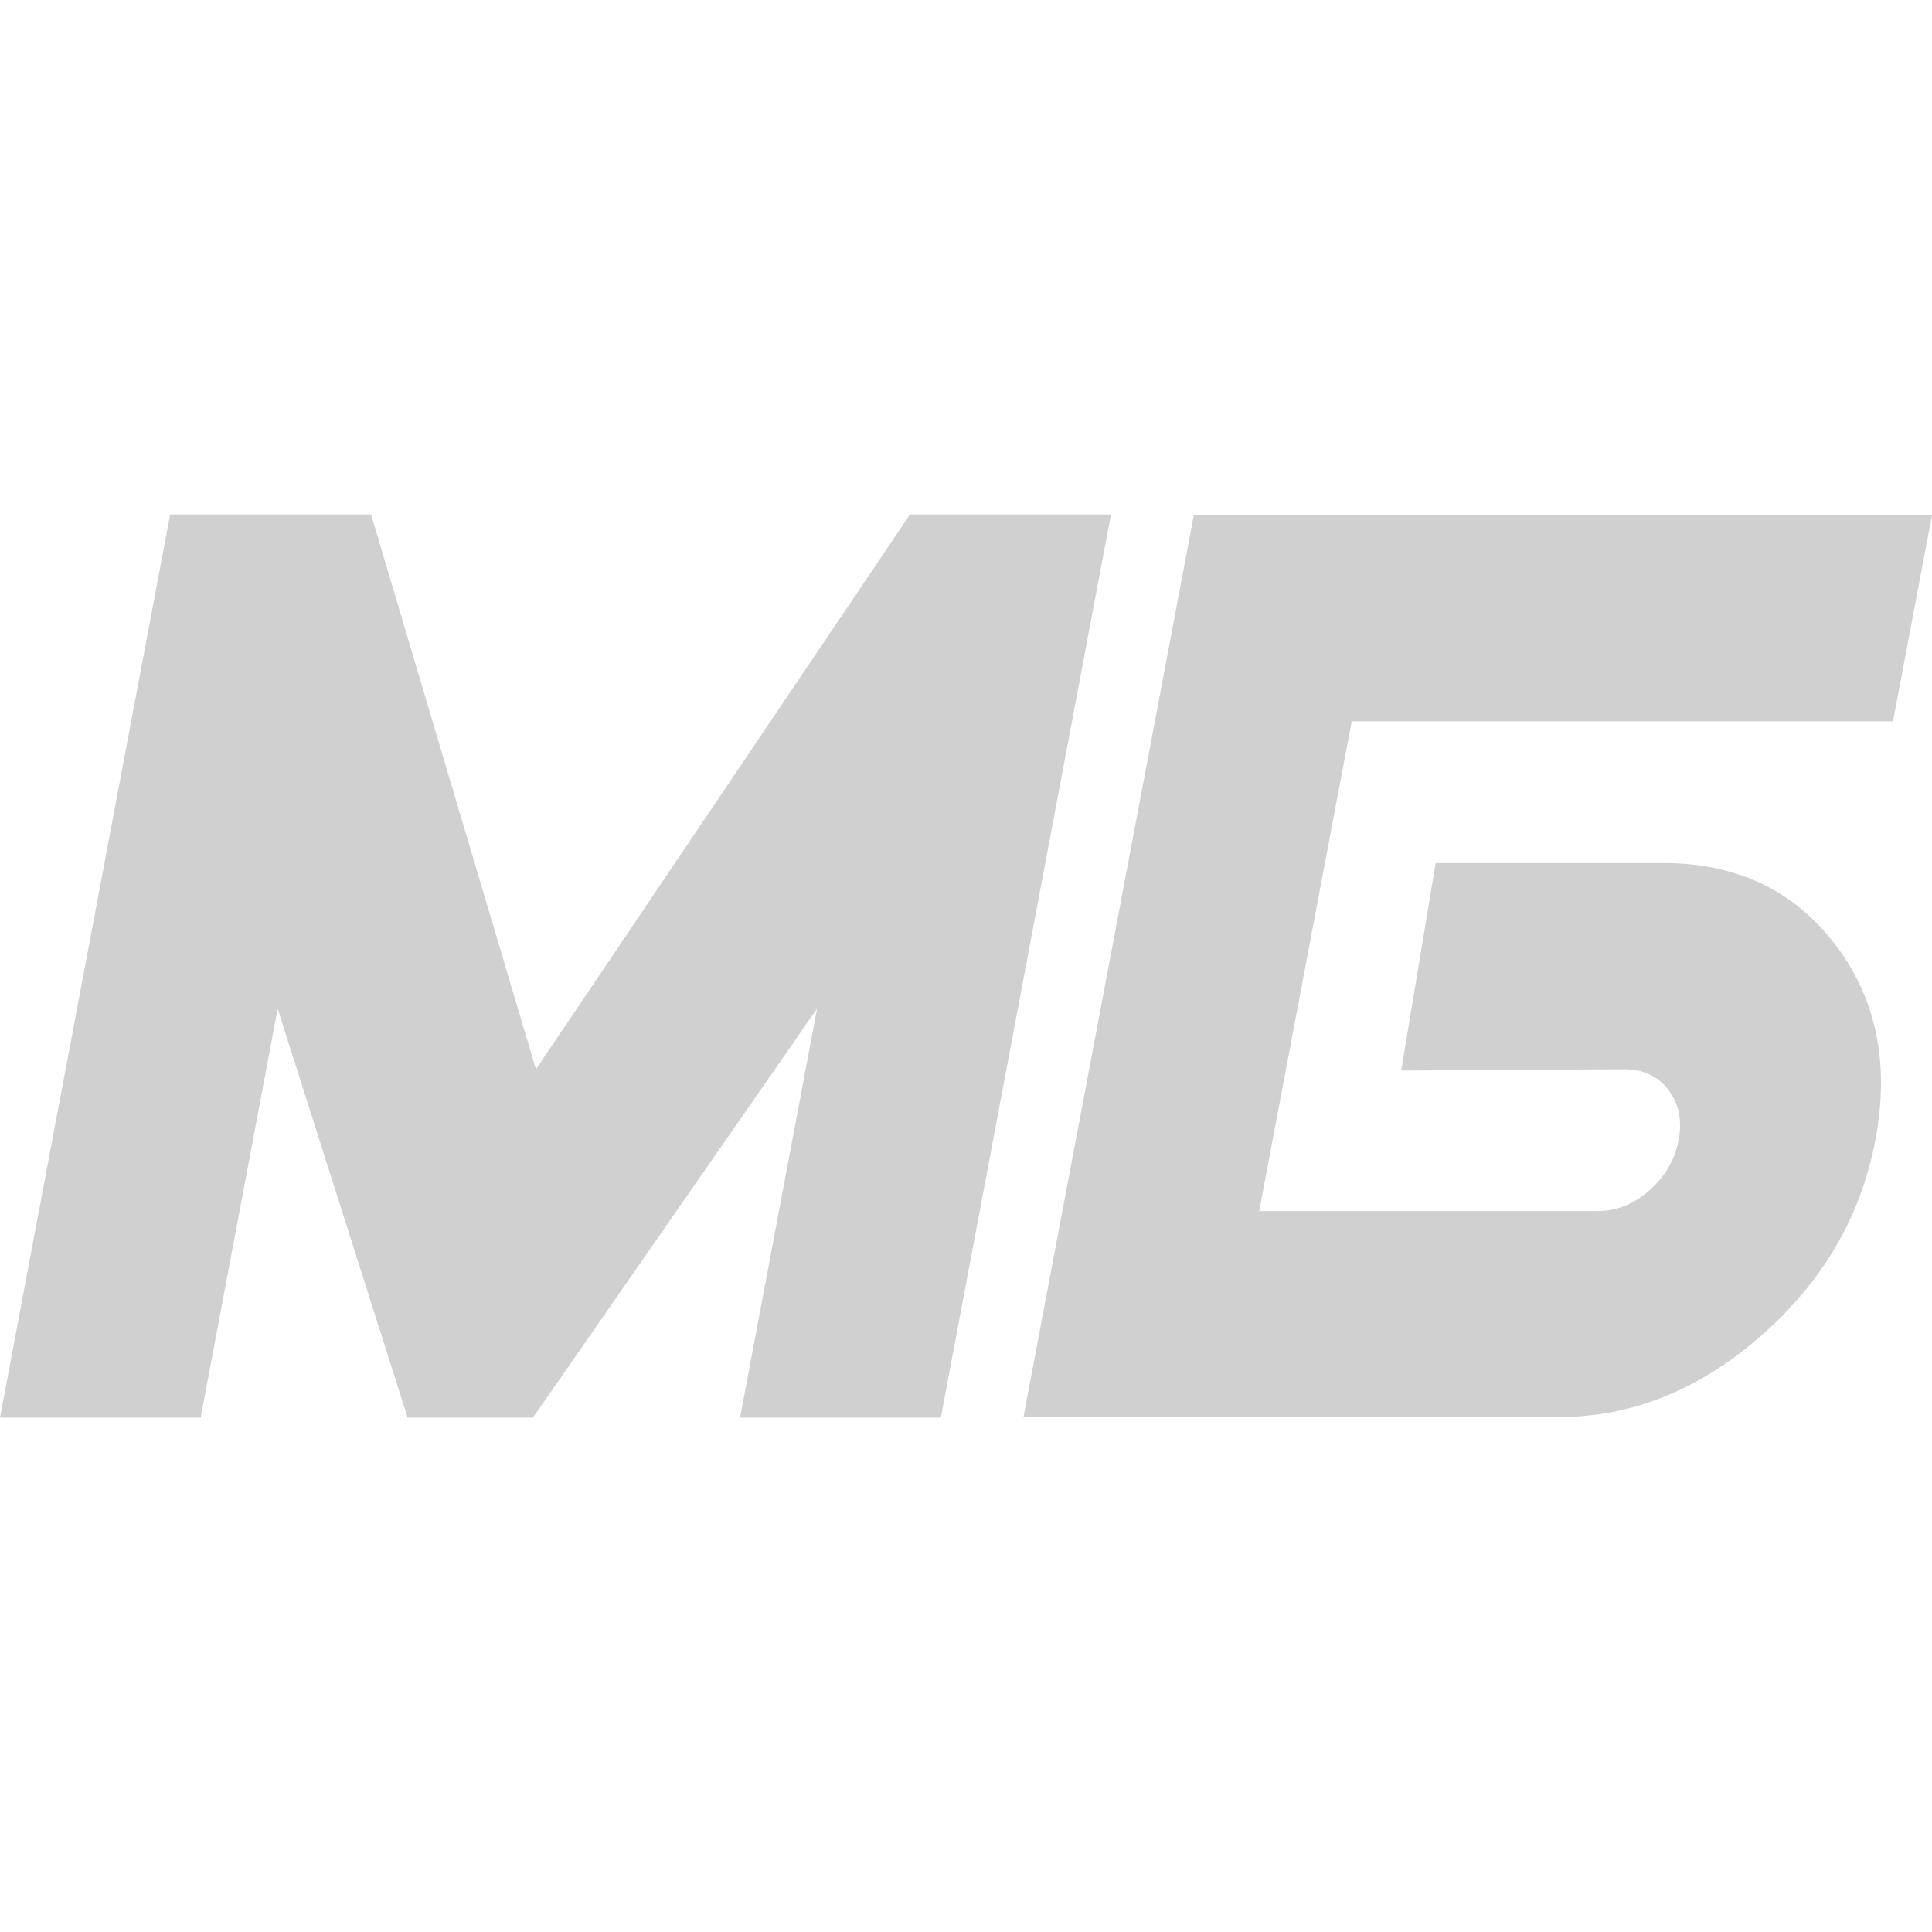
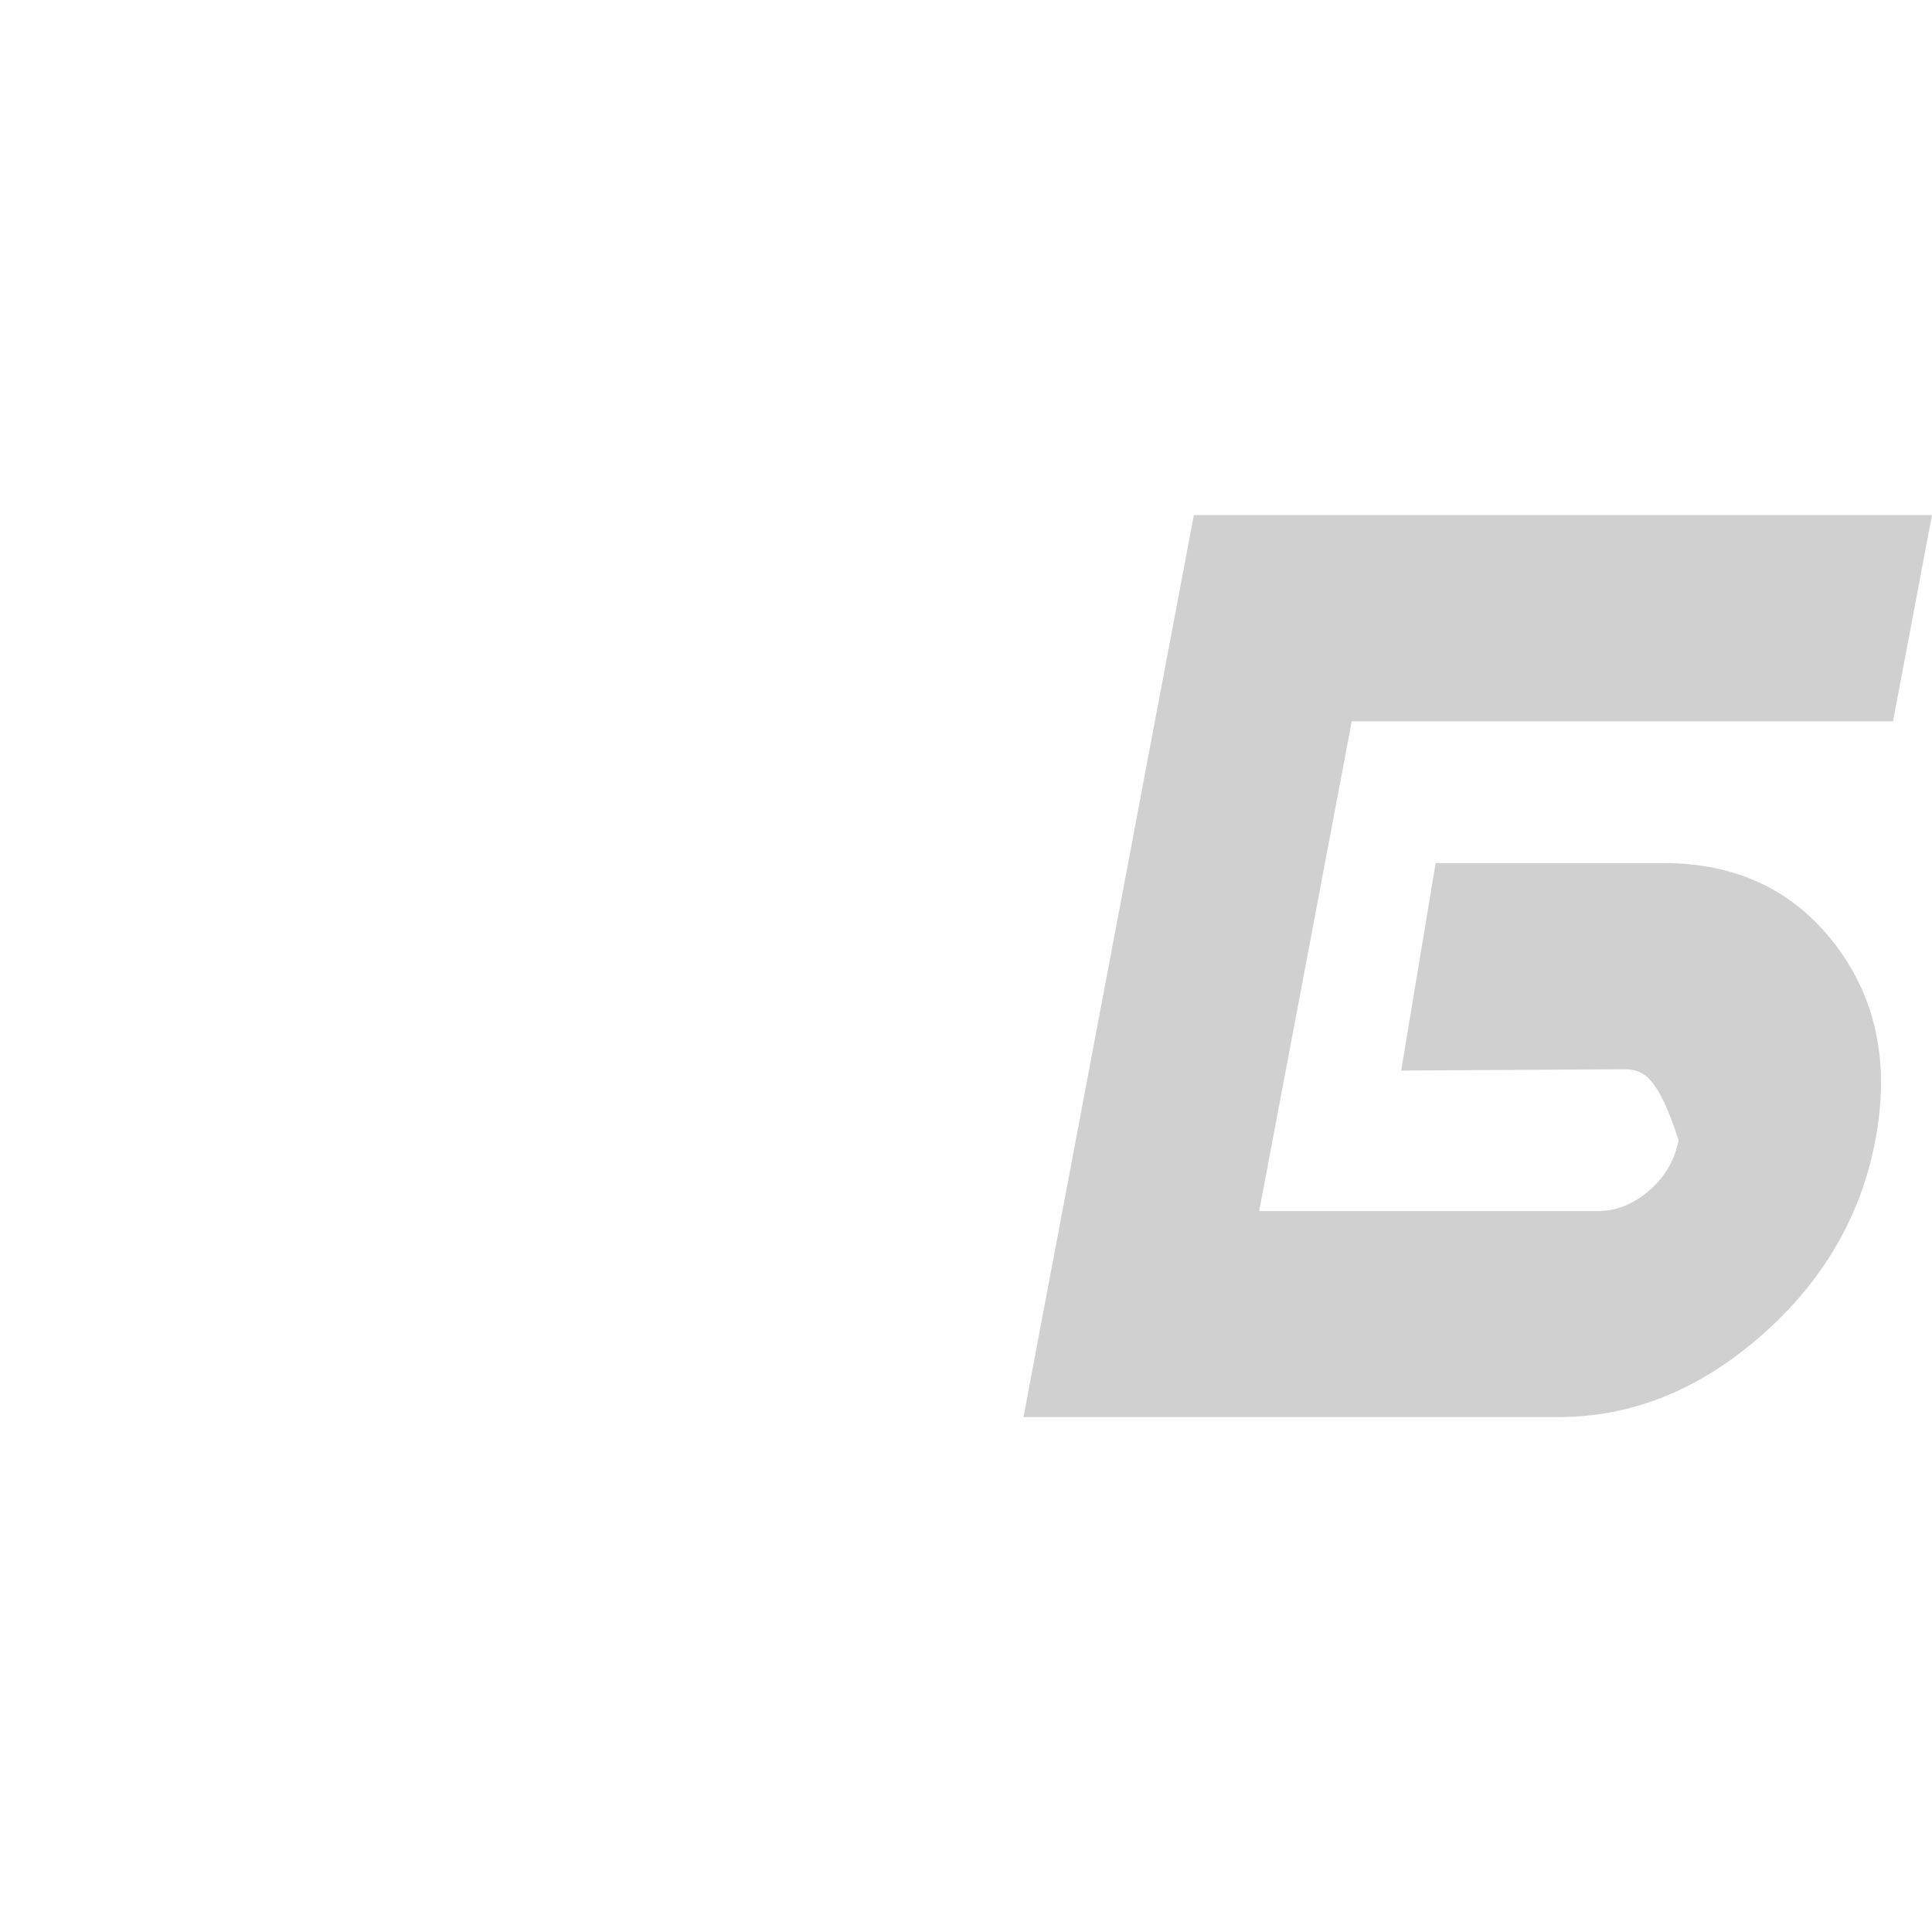
<svg xmlns="http://www.w3.org/2000/svg" width="32" height="32" viewBox="0 0 32 32" fill="none">
-   <path d="M15.581 23.48H12.258L13.533 16.706L8.828 23.48H6.752L4.599 16.707L3.324 23.48H0L2.818 8.521H6.146L8.877 17.711L15.072 8.521H18.401L15.583 23.48H15.581Z" fill="#D0D0D0" />
-   <path d="M20.856 20.059H26.46C26.773 20.059 27.058 19.945 27.319 19.717C27.579 19.489 27.74 19.212 27.803 18.884C27.864 18.557 27.809 18.28 27.634 18.052C27.46 17.824 27.216 17.71 26.904 17.71L23.208 17.732L23.779 14.295H27.55C28.758 14.295 29.706 14.743 30.393 15.639C31.079 16.536 31.302 17.617 31.062 18.883C30.823 20.149 30.19 21.231 29.166 22.127C28.141 23.024 27.024 23.471 25.816 23.471H16.952L19.774 8.531H32L31.354 11.947H22.389L20.856 20.059Z" fill="#D0D0D0" />
+   <path d="M20.856 20.059H26.46C26.773 20.059 27.058 19.945 27.319 19.717C27.579 19.489 27.74 19.212 27.803 18.884C27.46 17.824 27.216 17.71 26.904 17.71L23.208 17.732L23.779 14.295H27.55C28.758 14.295 29.706 14.743 30.393 15.639C31.079 16.536 31.302 17.617 31.062 18.883C30.823 20.149 30.19 21.231 29.166 22.127C28.141 23.024 27.024 23.471 25.816 23.471H16.952L19.774 8.531H32L31.354 11.947H22.389L20.856 20.059Z" fill="#D0D0D0" />
</svg>